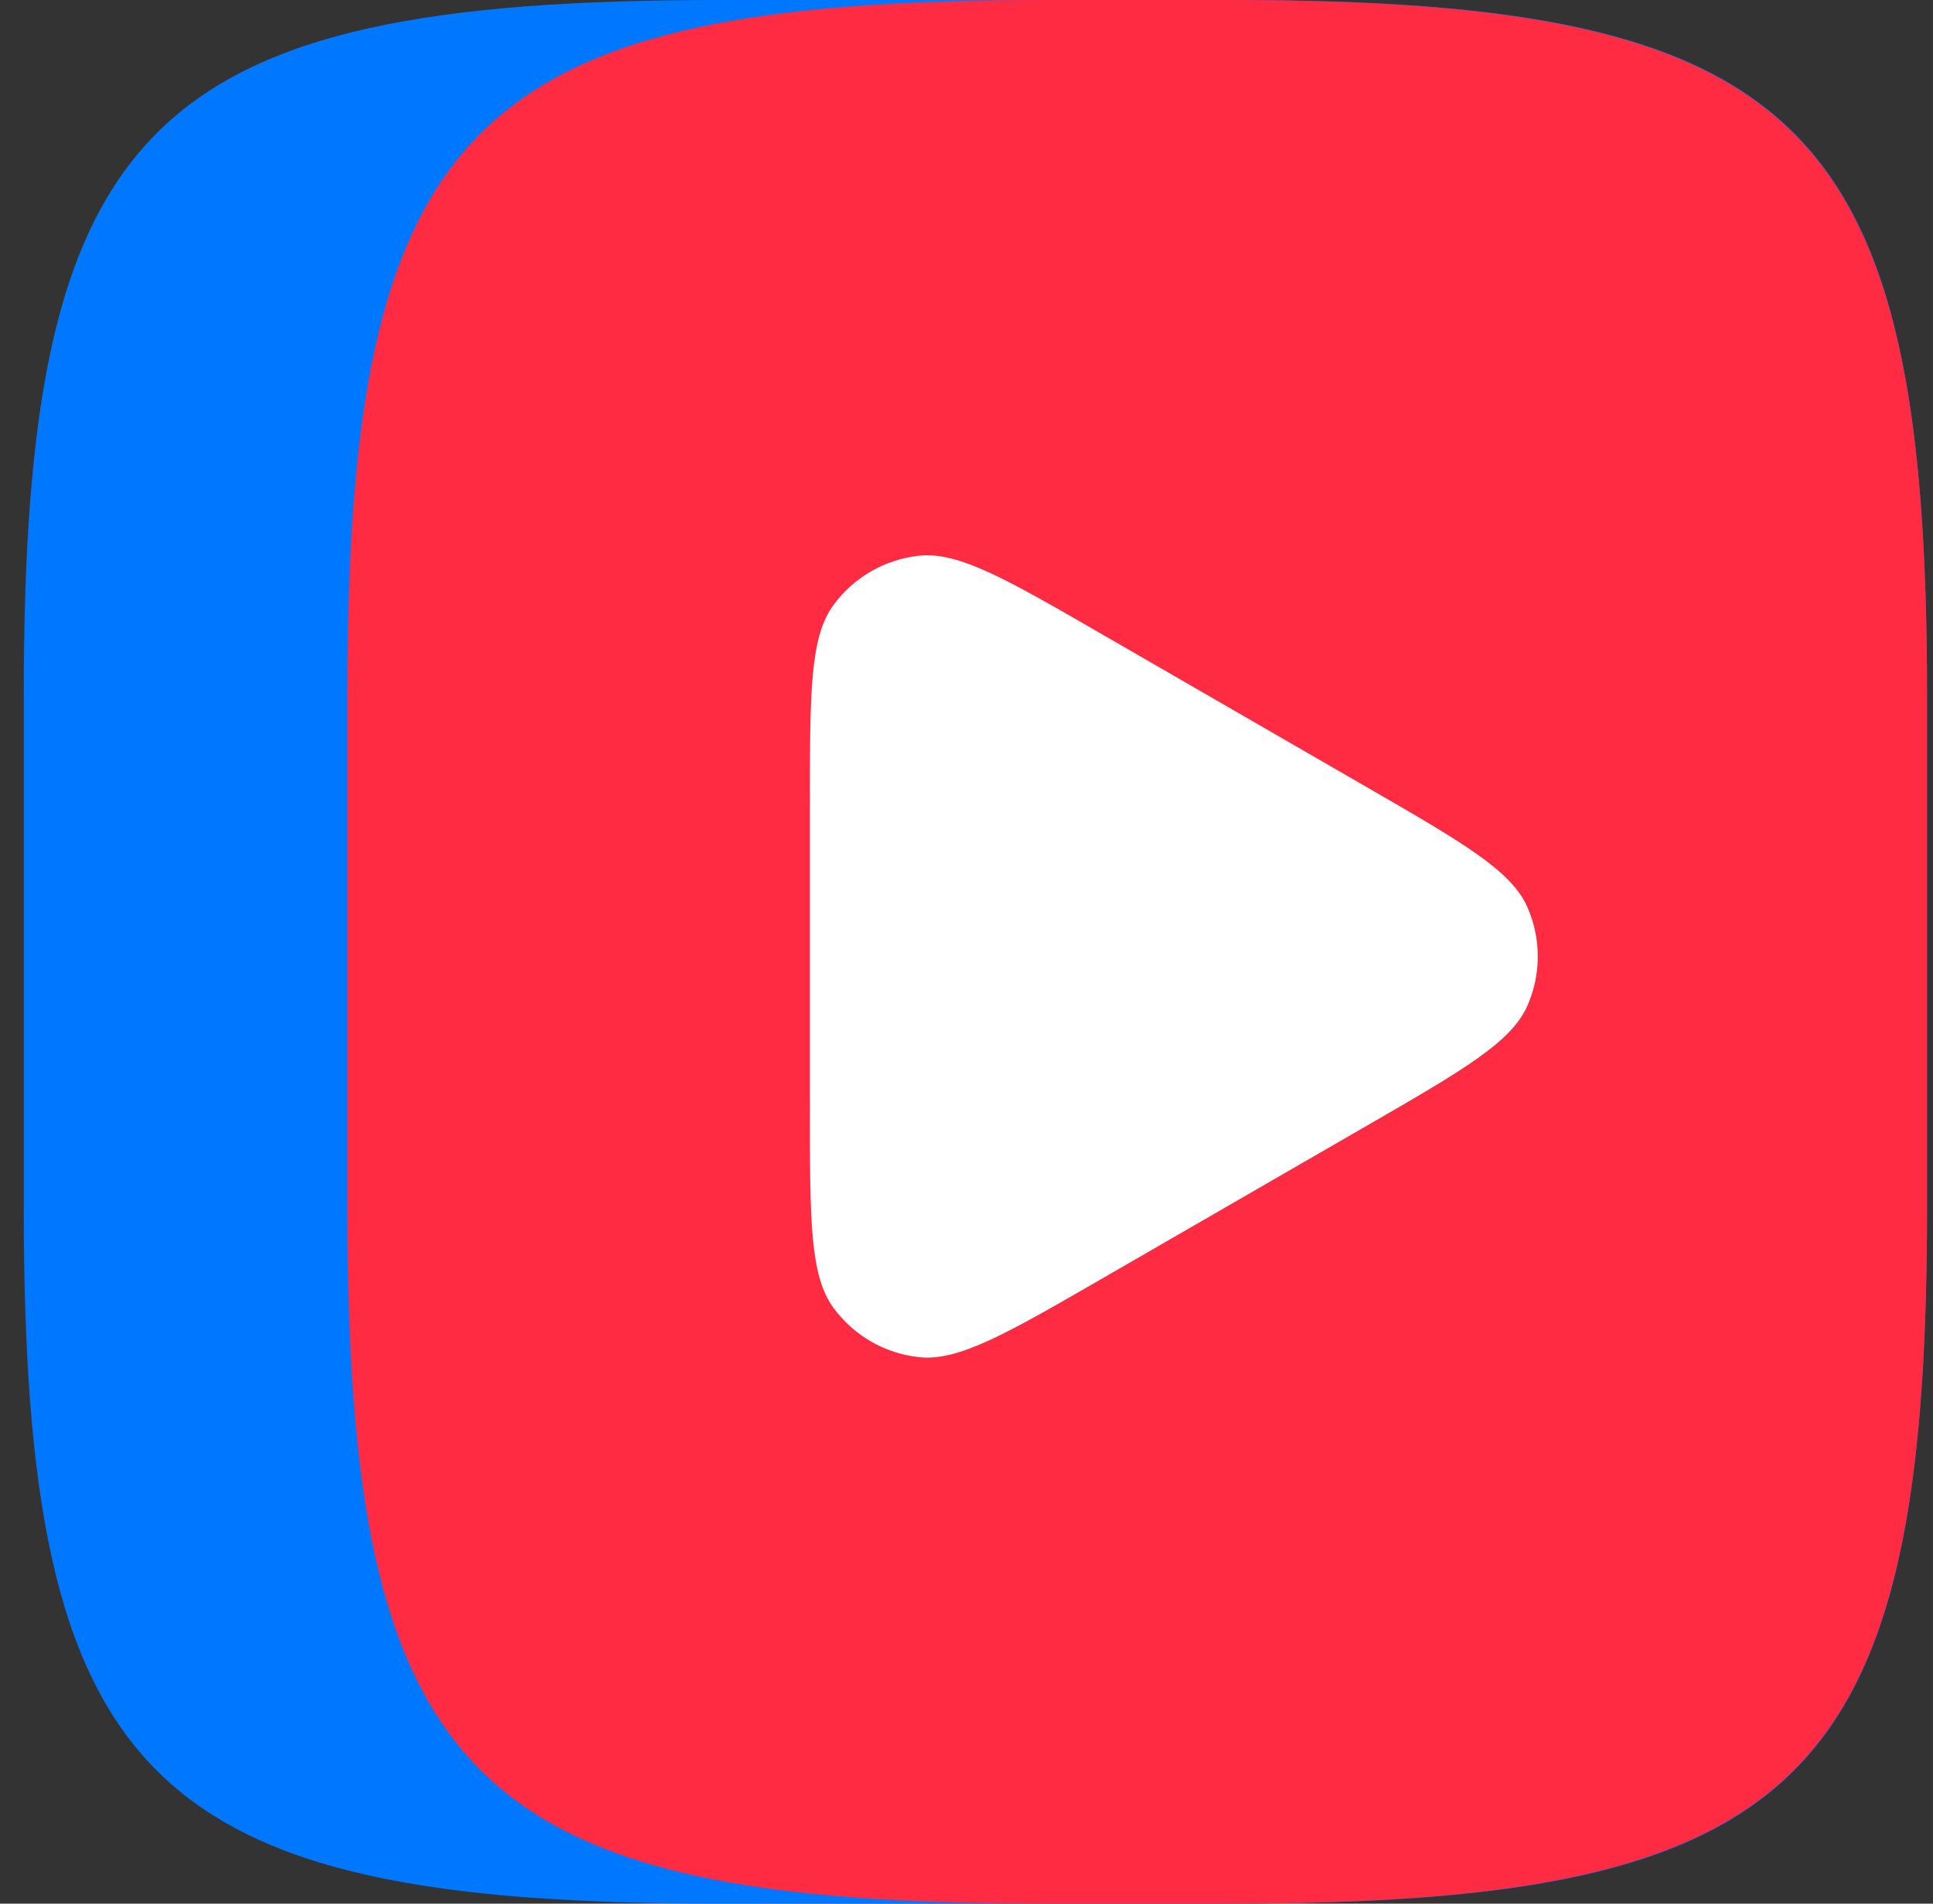
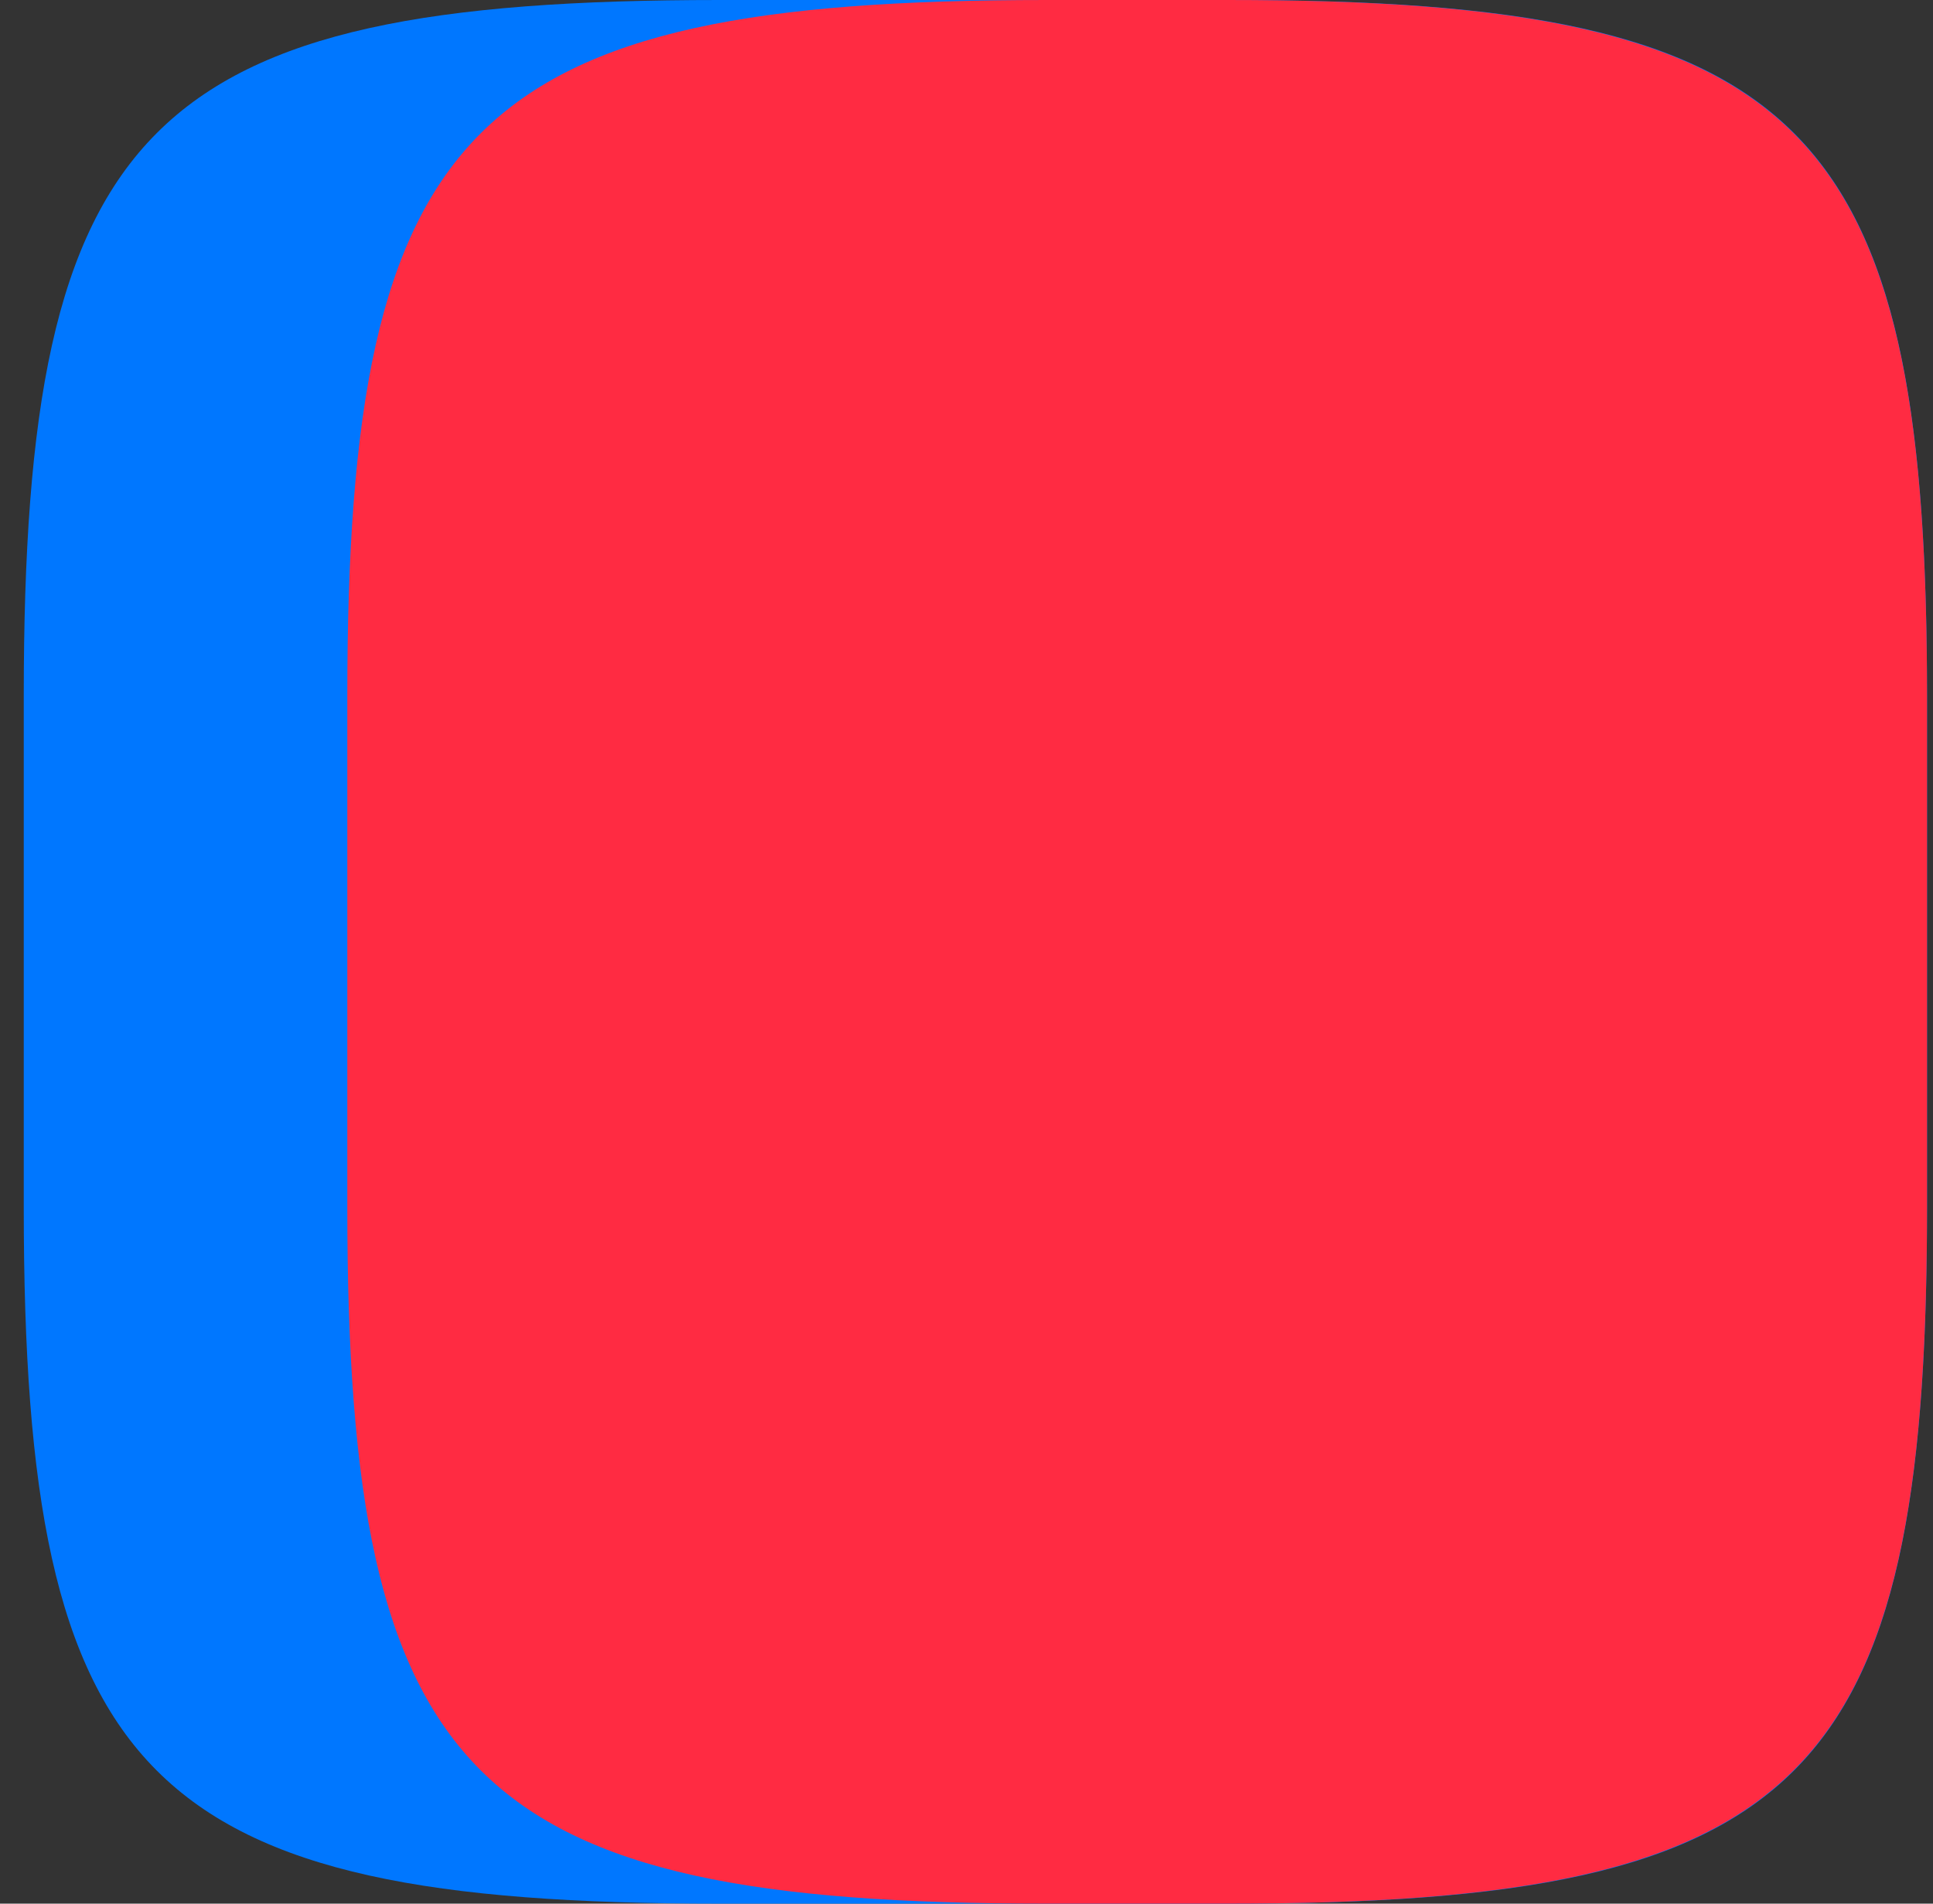
<svg xmlns="http://www.w3.org/2000/svg" width="65" height="64" viewBox="0 0 65 64" fill="none">
  <rect x="0" y="0" width="65" height="64" fill="#333333" stroke="none" />
  <path d="M0.799 23.398C0.799 4.13 4.929 0 24.197 0H41.401C60.669 0 64.799 4.13 64.799 23.398V40.602C64.799 59.87 60.669 64 41.401 64H24.197C4.929 64 0.799 59.87 0.799 40.602V23.398Z" fill="#0077FF" />
  <path d="M35.188 64H41.29C60.196 64 64.596 60.062 64.792 41.932C64.797 41.496 64.799 41.053 64.799 40.602V23.398C64.799 22.911 64.796 22.434 64.791 21.966C64.579 3.924 60.16 0 41.29 0H35.188C15.828 0 11.679 4.13 11.679 23.398V40.602C11.679 59.87 15.828 64 35.188 64Z" fill="#FF2B42" />
-   <path d="M45.959 26.463C49.194 28.331 50.812 29.265 51.355 30.485C51.829 31.548 51.829 32.763 51.355 33.826C50.812 35.046 49.194 35.98 45.959 37.848L37.093 42.967C33.858 44.834 32.24 45.769 30.912 45.629C29.755 45.507 28.703 44.9 28.018 43.958C27.234 42.878 27.234 41.01 27.234 37.274L27.234 27.037C27.234 23.301 27.234 21.433 28.018 20.353C28.703 19.411 29.755 18.804 30.912 18.682C32.24 18.542 33.858 19.476 37.093 21.344L45.959 26.463Z" fill="white" />
</svg>